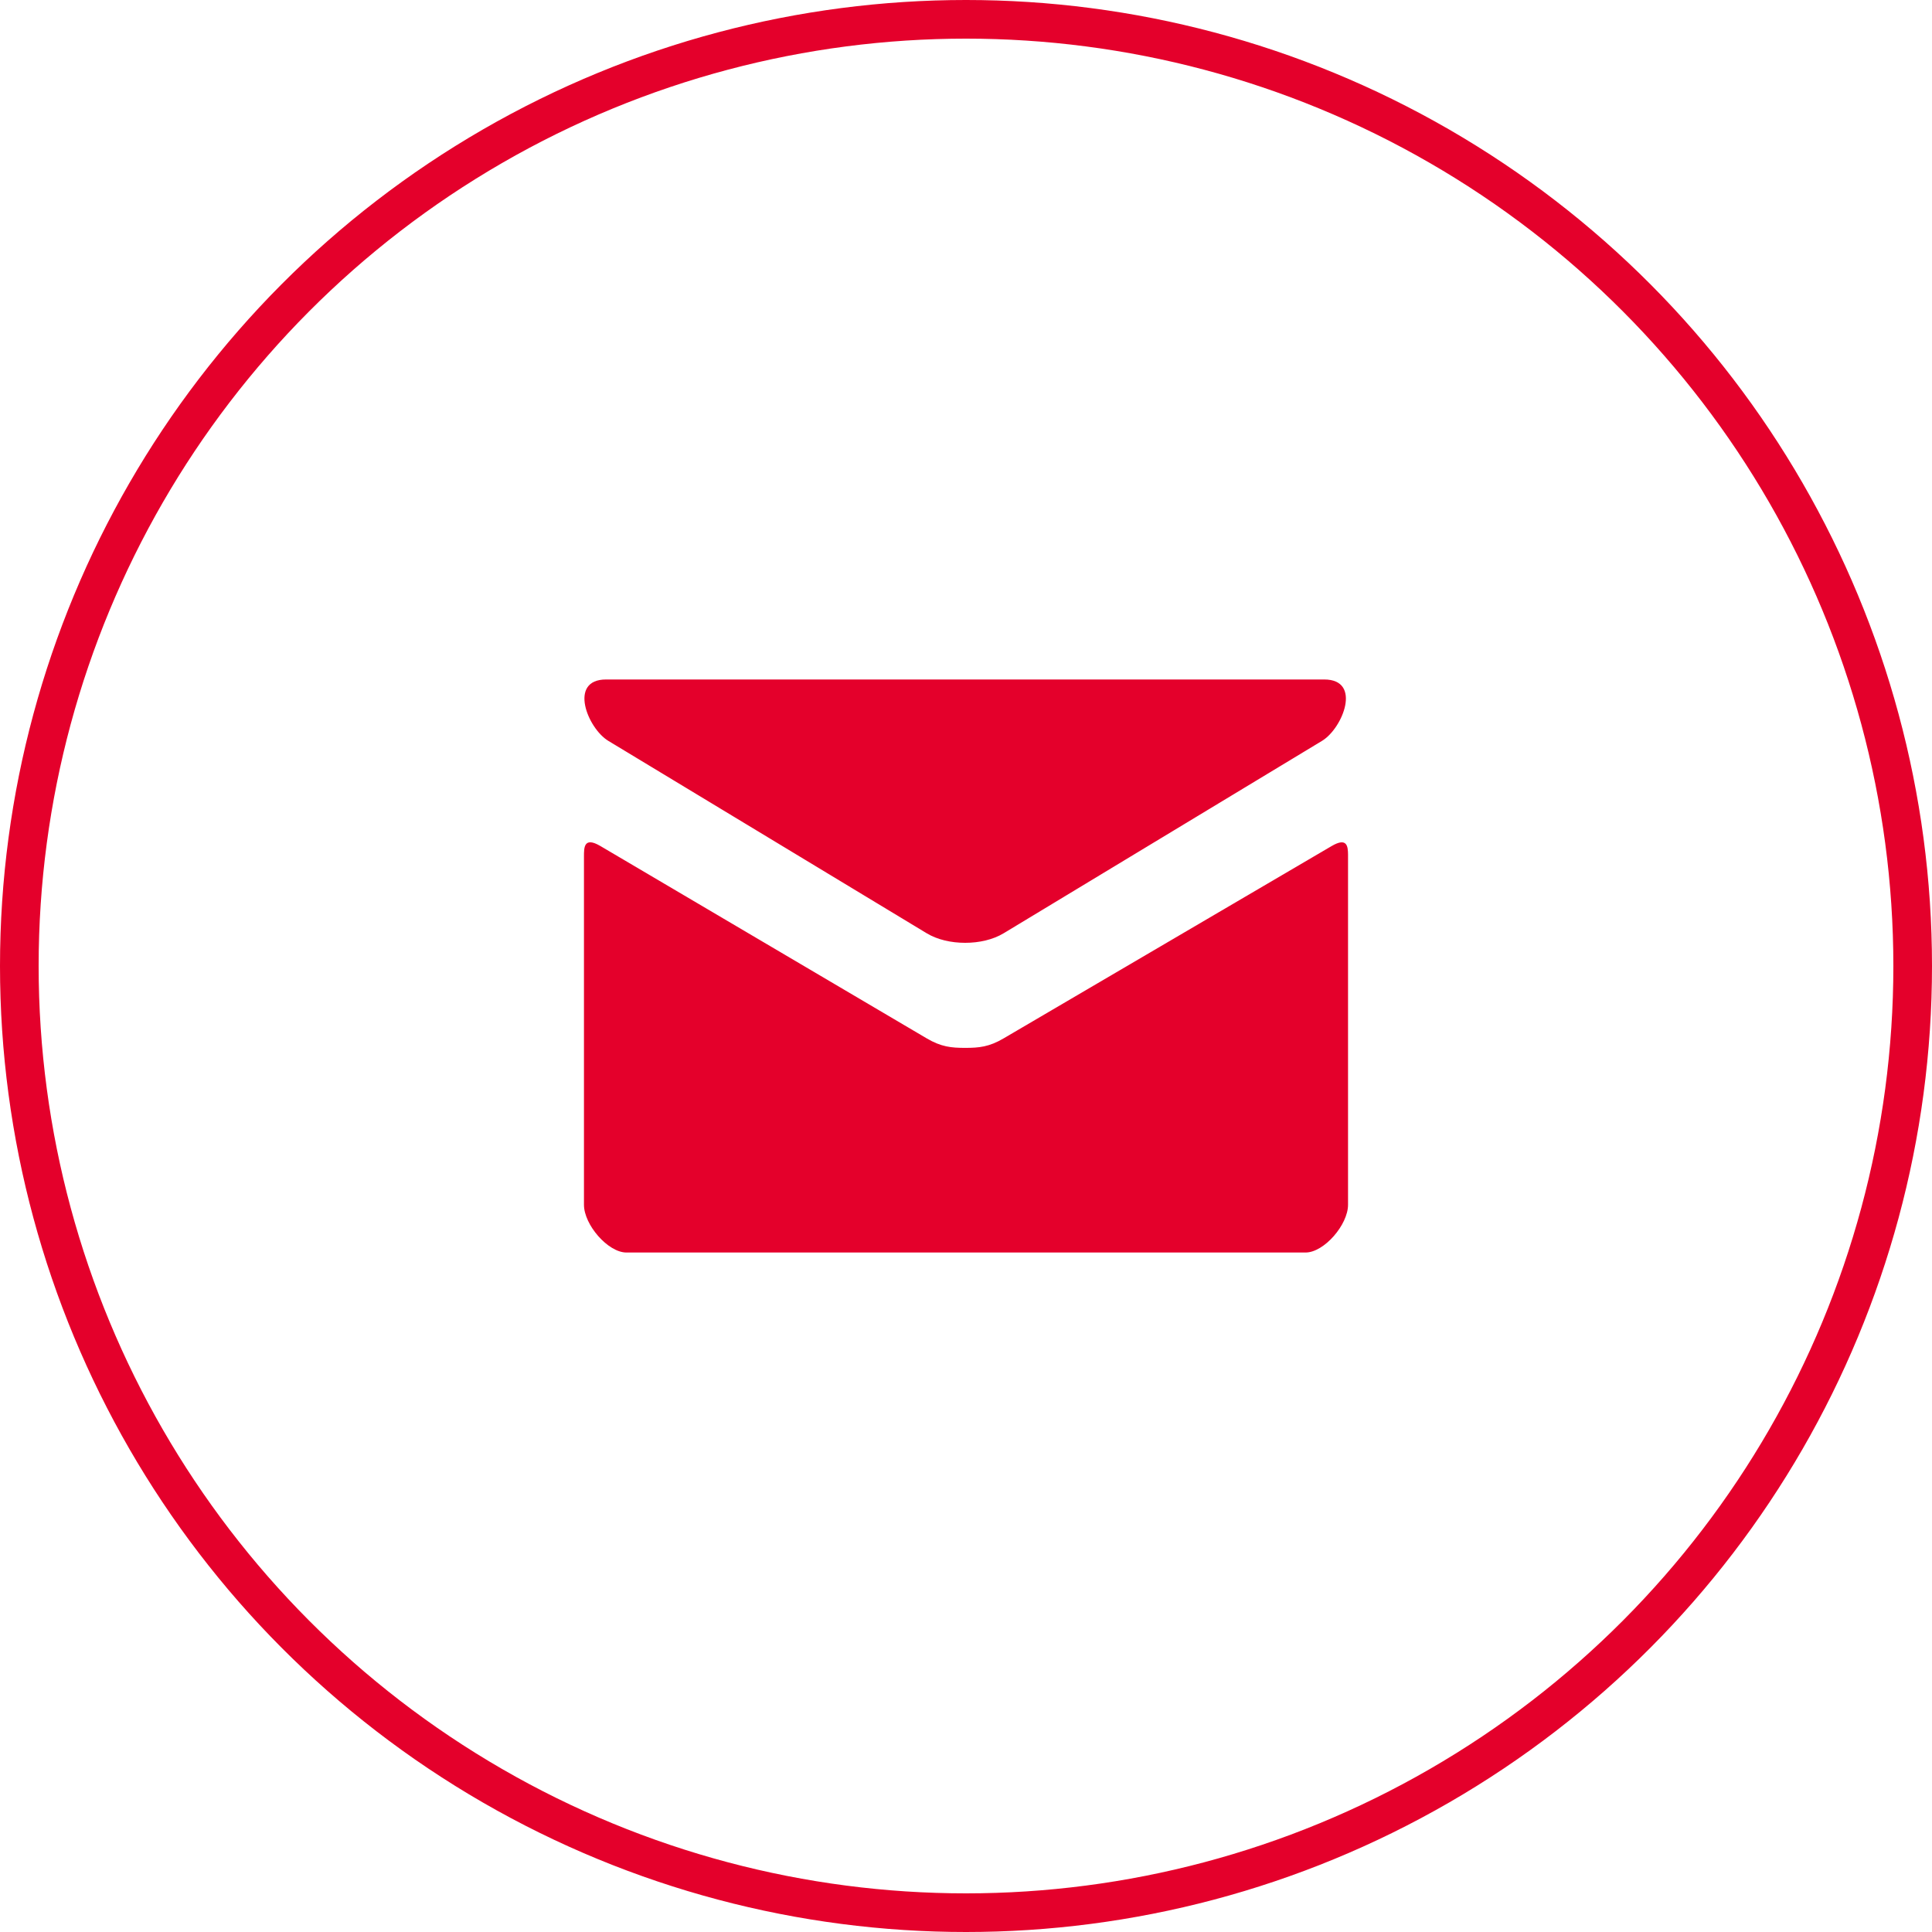
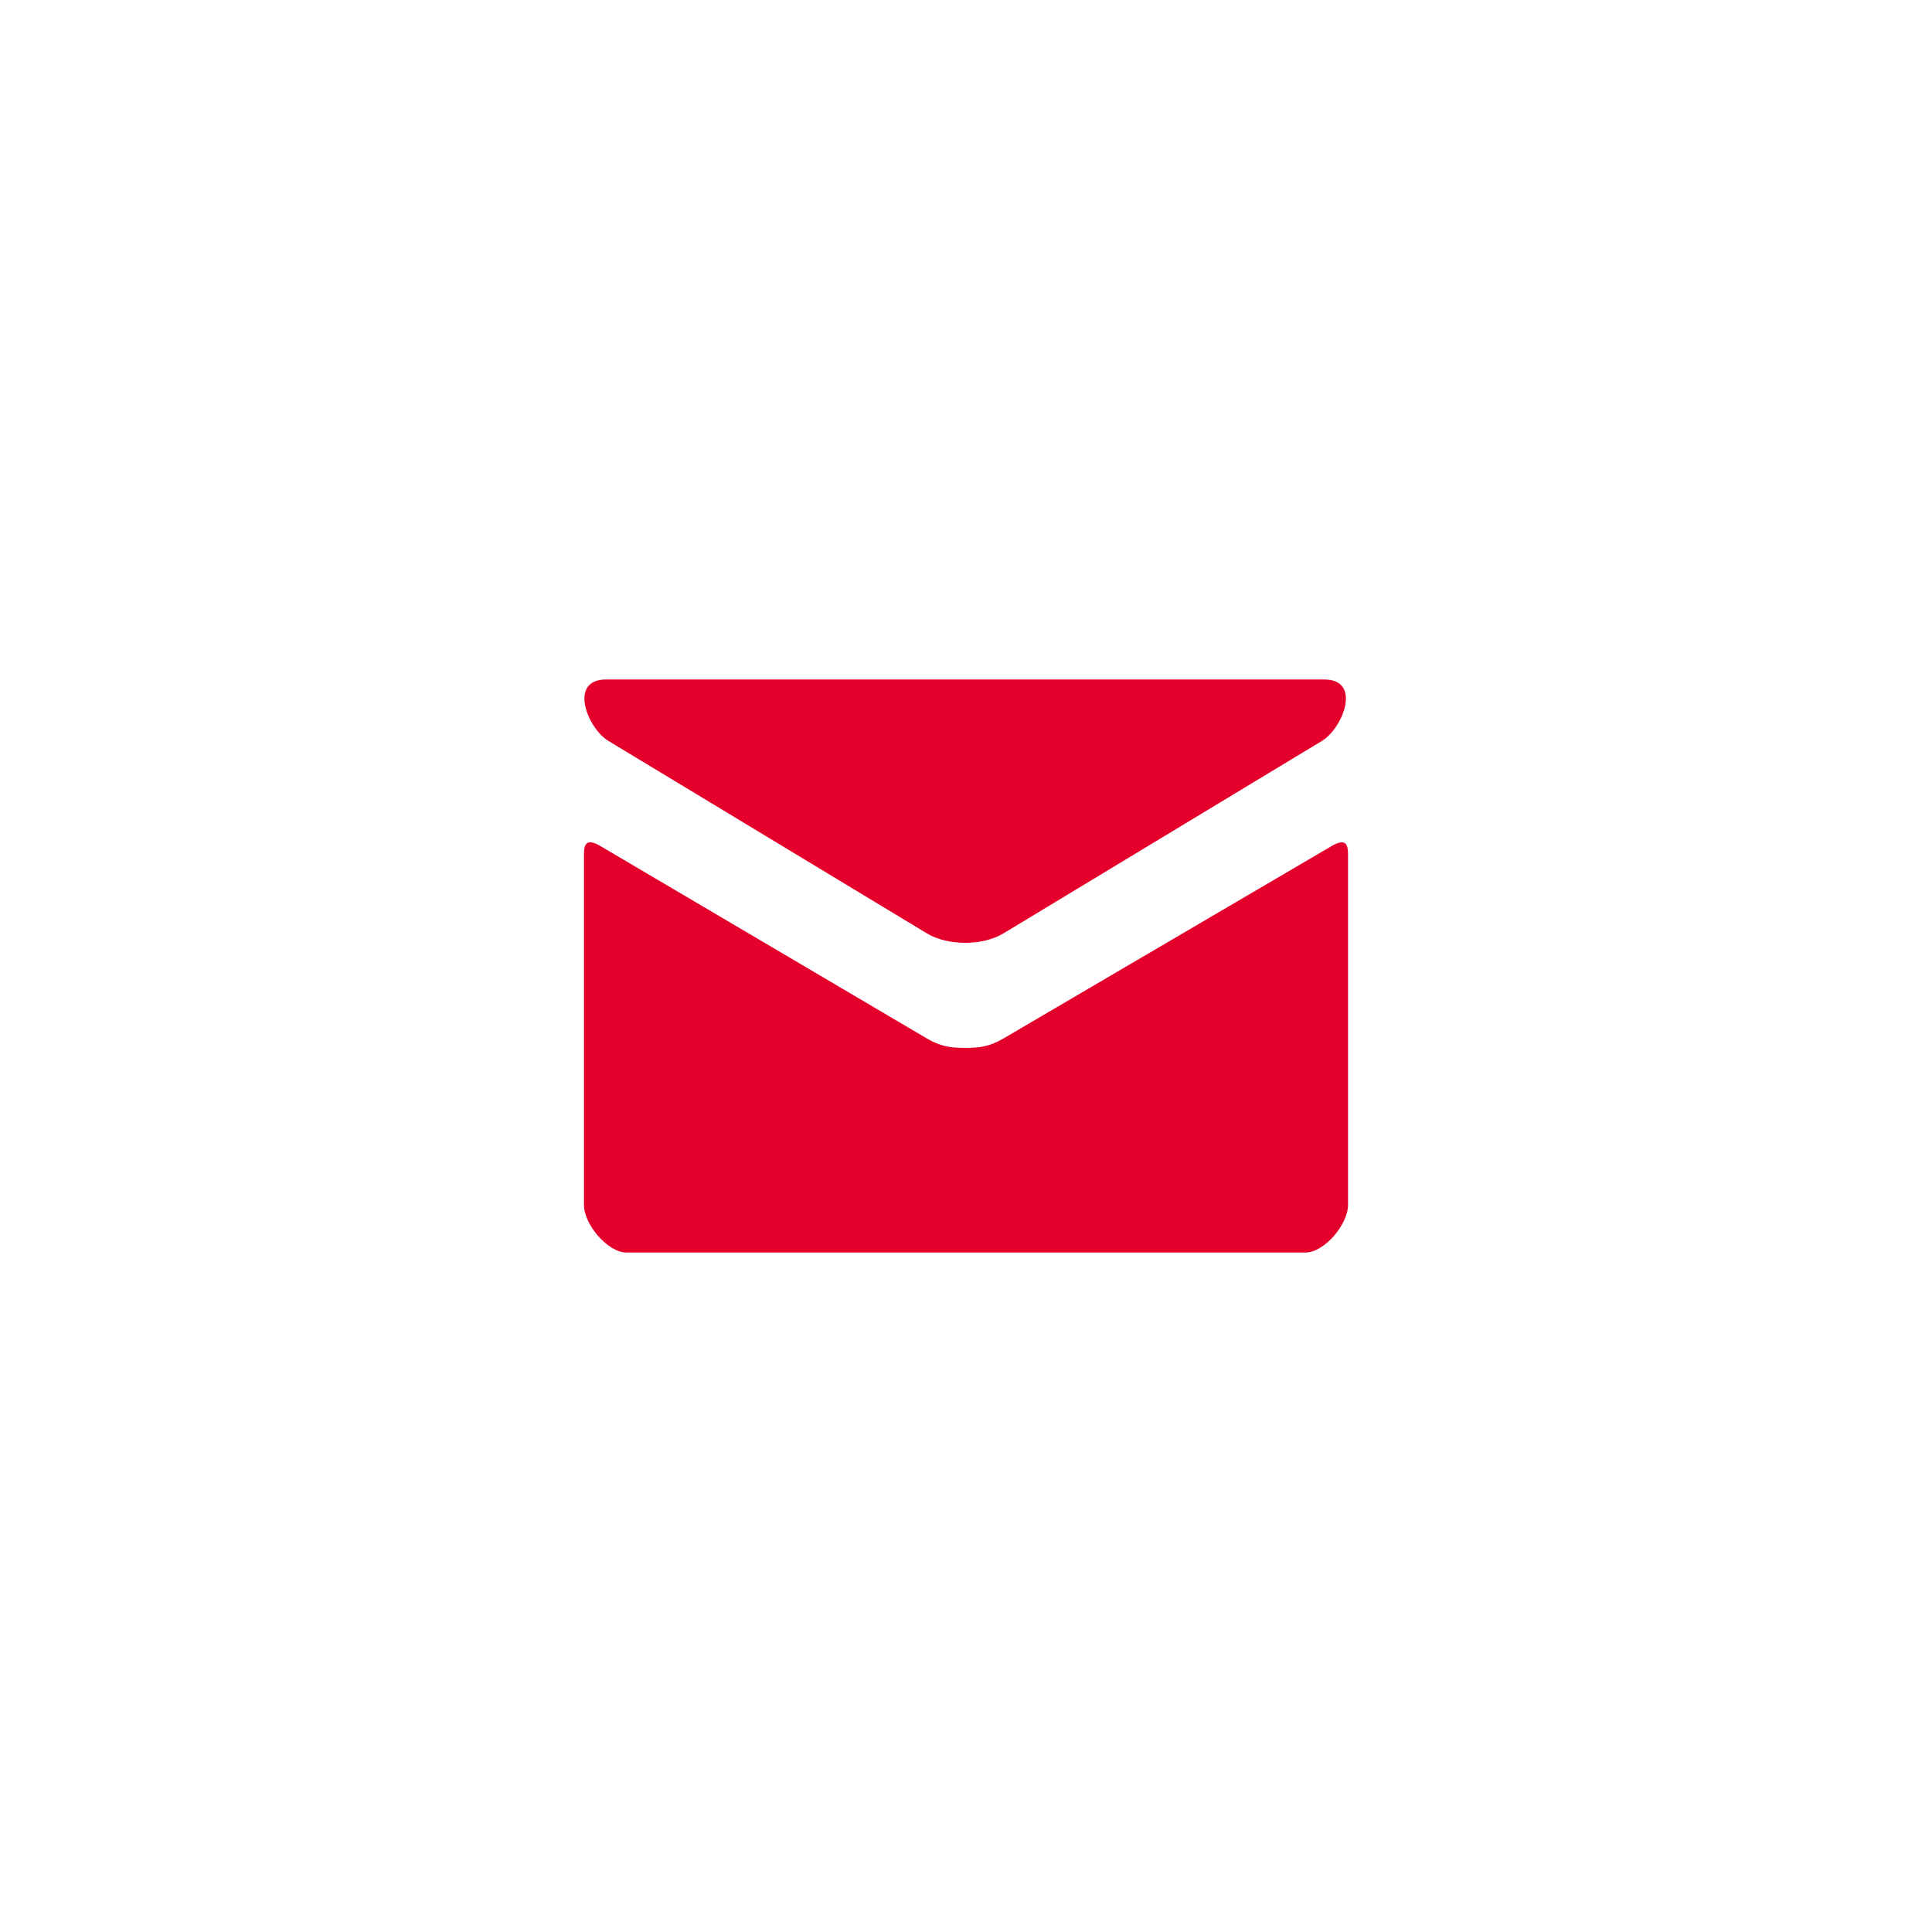
<svg xmlns="http://www.w3.org/2000/svg" width="50px" height="50px" viewBox="0 0 50 50" version="1.1">
  <title>Mail</title>
  <g id="Desktop" stroke="none" stroke-width="1" fill="none" fill-rule="evenodd">
    <g id="Books-Longevity" transform="translate(-1018, -348)">
      <g id="Featured" transform="translate(344, 136)">
        <g id="Group" transform="translate(312, 212)">
          <g id="Social" transform="translate(297, 0)">
            <g id="Mail" transform="translate(65, 0)">
-               <circle id="Oval" stroke="#E4002B" cx="25" cy="25" r="24.5" />
              <path d="M15.538,21.895 C16.147,22.252 23.61,26.653 23.983,26.873 C24.356,27.093 24.618,27.119 24.979,27.119 C25.339,27.119 25.601,27.093 25.974,26.873 C26.348,26.653 33.853,22.254 34.462,21.896 C34.861,21.662 34.885,21.9 34.887,22.117 L34.887,31.179 C34.887,31.698 34.265,32.415 33.788,32.415 L16.212,32.415 C15.735,32.415 15.113,31.698 15.113,31.179 L15.113,22.166 C15.113,21.939 15.109,21.643 15.538,21.895 Z M34.271,17.585 C35.257,17.585 34.75,18.85 34.213,19.174 C33.677,19.498 26.251,23.987 25.974,24.153 C25.697,24.32 25.339,24.4 24.979,24.4 C24.618,24.4 24.26,24.32 23.983,24.153 C23.706,23.987 16.28,19.498 15.744,19.174 C15.207,18.85 14.7,17.585 15.685,17.585 L34.271,17.585 Z" fill="#E4002B" />
            </g>
          </g>
        </g>
      </g>
    </g>
  </g>
</svg>